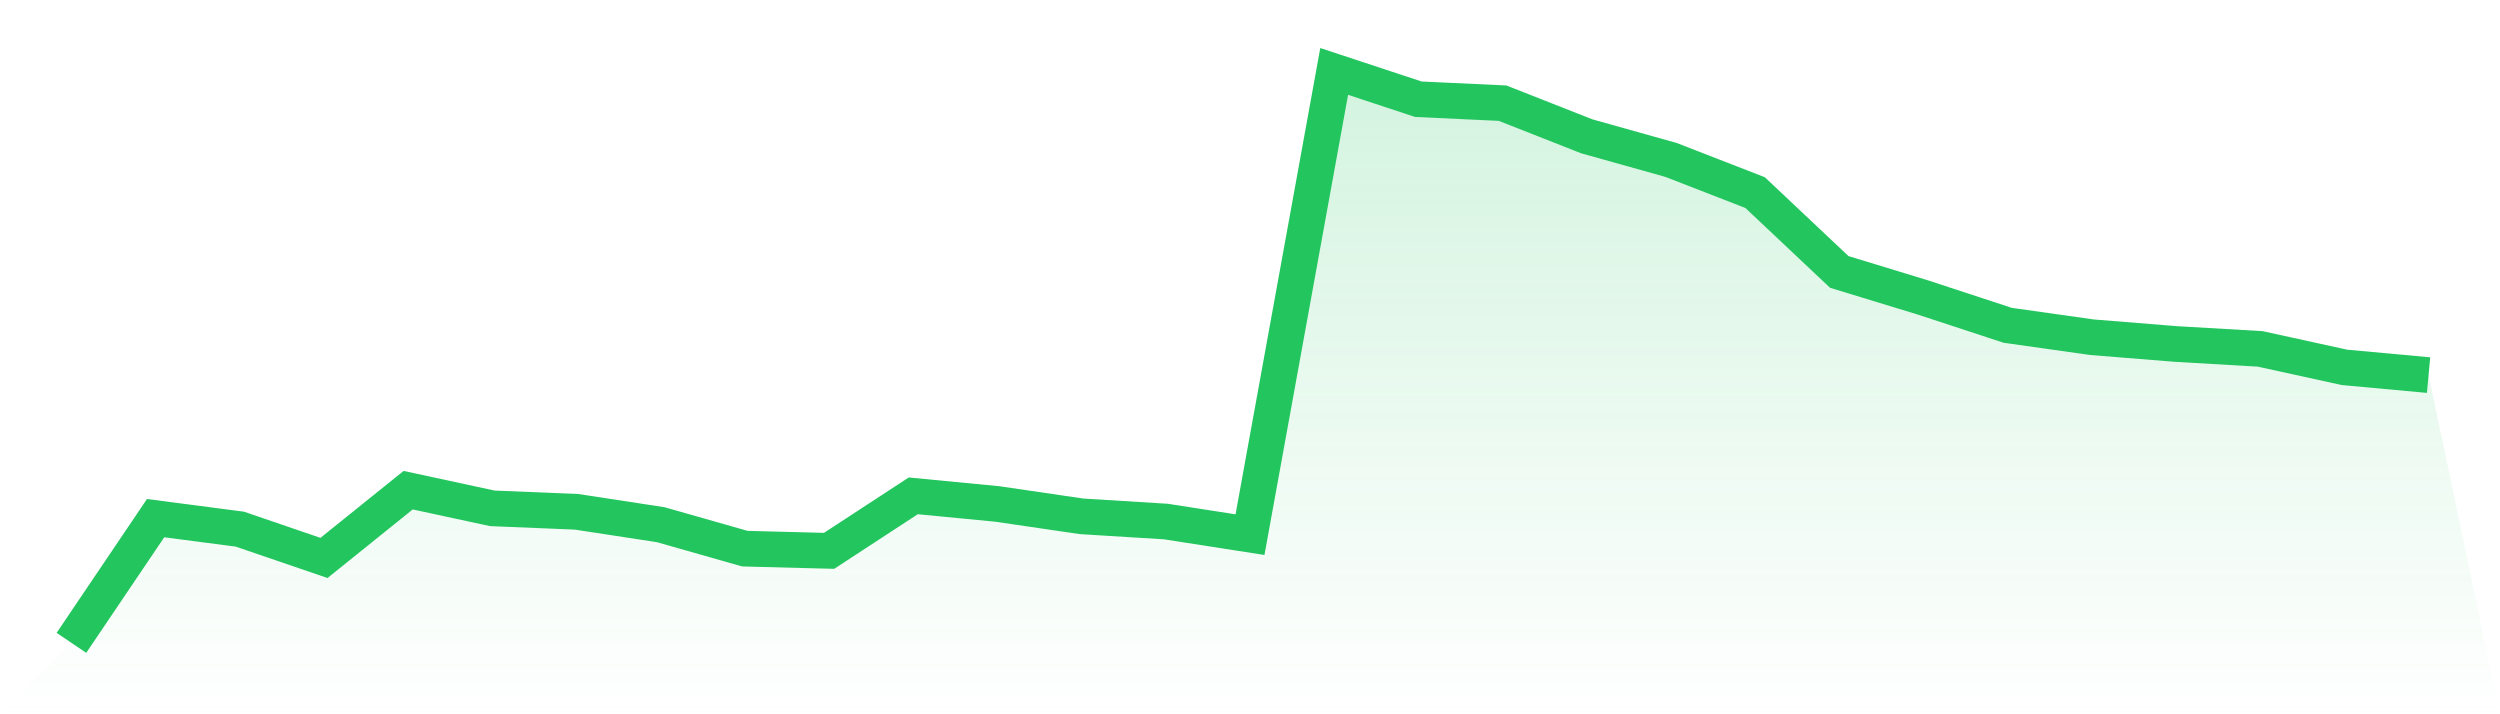
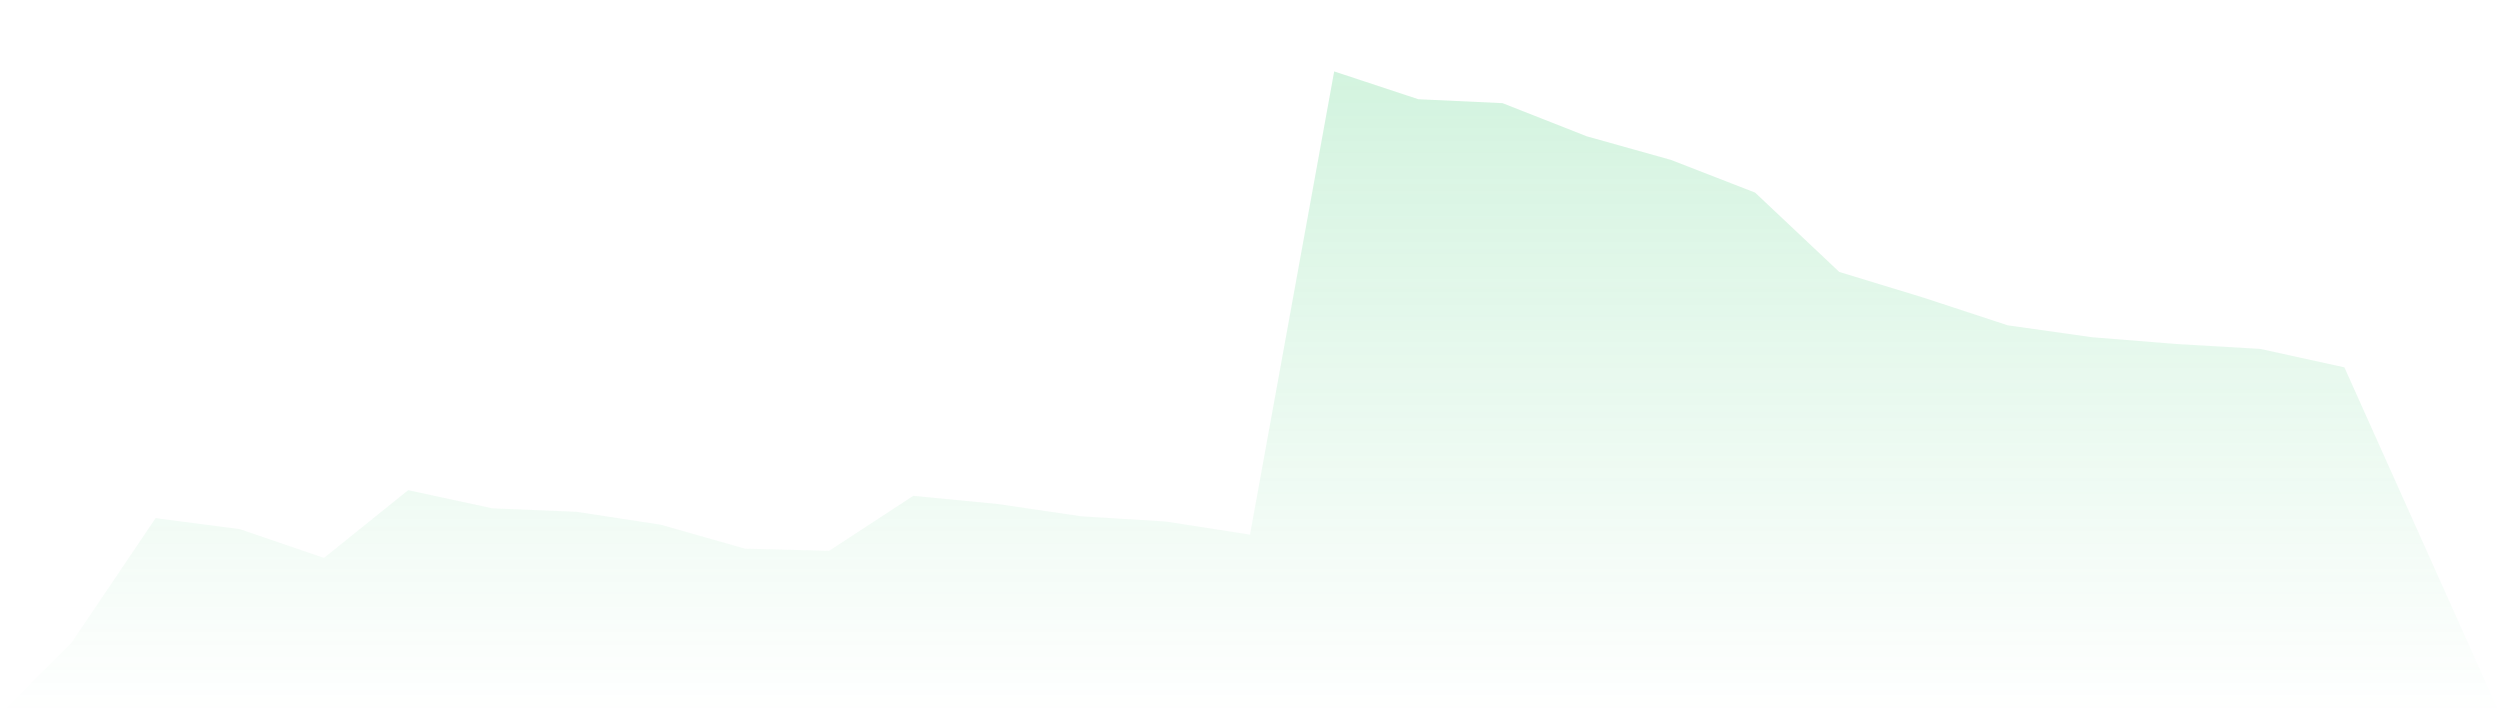
<svg xmlns="http://www.w3.org/2000/svg" viewBox="0 0 140 40">
  <defs>
    <linearGradient id="gradient" x1="0" x2="0" y1="0" y2="1">
      <stop offset="0%" stop-color="#22c55e" stop-opacity="0.2" />
      <stop offset="100%" stop-color="#22c55e" stop-opacity="0" />
    </linearGradient>
  </defs>
-   <path d="M4,36 L4,36 L8.714,29.016 L13.429,29.632 L18.143,31.244 L22.857,27.45 L27.571,28.467 L32.286,28.661 L37,29.383 L41.714,30.725 L46.429,30.847 L51.143,27.767 L55.857,28.223 L60.571,28.915 L65.286,29.206 L70,29.94 L74.714,4 L79.429,5.557 L84.143,5.777 L88.857,7.633 L93.571,8.954 L98.286,10.786 L103,15.229 L107.714,16.668 L112.429,18.217 L117.143,18.884 L121.857,19.264 L126.571,19.538 L131.286,20.572 L136,21.006 L140,40 L0,40 z" fill="url(#gradient)" />
-   <path d="M4,36 L4,36 L8.714,29.016 L13.429,29.632 L18.143,31.244 L22.857,27.45 L27.571,28.467 L32.286,28.661 L37,29.383 L41.714,30.725 L46.429,30.847 L51.143,27.767 L55.857,28.223 L60.571,28.915 L65.286,29.206 L70,29.94 L74.714,4 L79.429,5.557 L84.143,5.777 L88.857,7.633 L93.571,8.954 L98.286,10.786 L103,15.229 L107.714,16.668 L112.429,18.217 L117.143,18.884 L121.857,19.264 L126.571,19.538 L131.286,20.572 L136,21.006" fill="none" stroke="#22c55e" stroke-width="2" />
+   <path d="M4,36 L4,36 L8.714,29.016 L13.429,29.632 L18.143,31.244 L22.857,27.45 L27.571,28.467 L32.286,28.661 L37,29.383 L41.714,30.725 L46.429,30.847 L51.143,27.767 L55.857,28.223 L60.571,28.915 L65.286,29.206 L70,29.94 L74.714,4 L79.429,5.557 L84.143,5.777 L88.857,7.633 L93.571,8.954 L98.286,10.786 L103,15.229 L107.714,16.668 L112.429,18.217 L117.143,18.884 L121.857,19.264 L126.571,19.538 L131.286,20.572 L140,40 L0,40 z" fill="url(#gradient)" />
</svg>